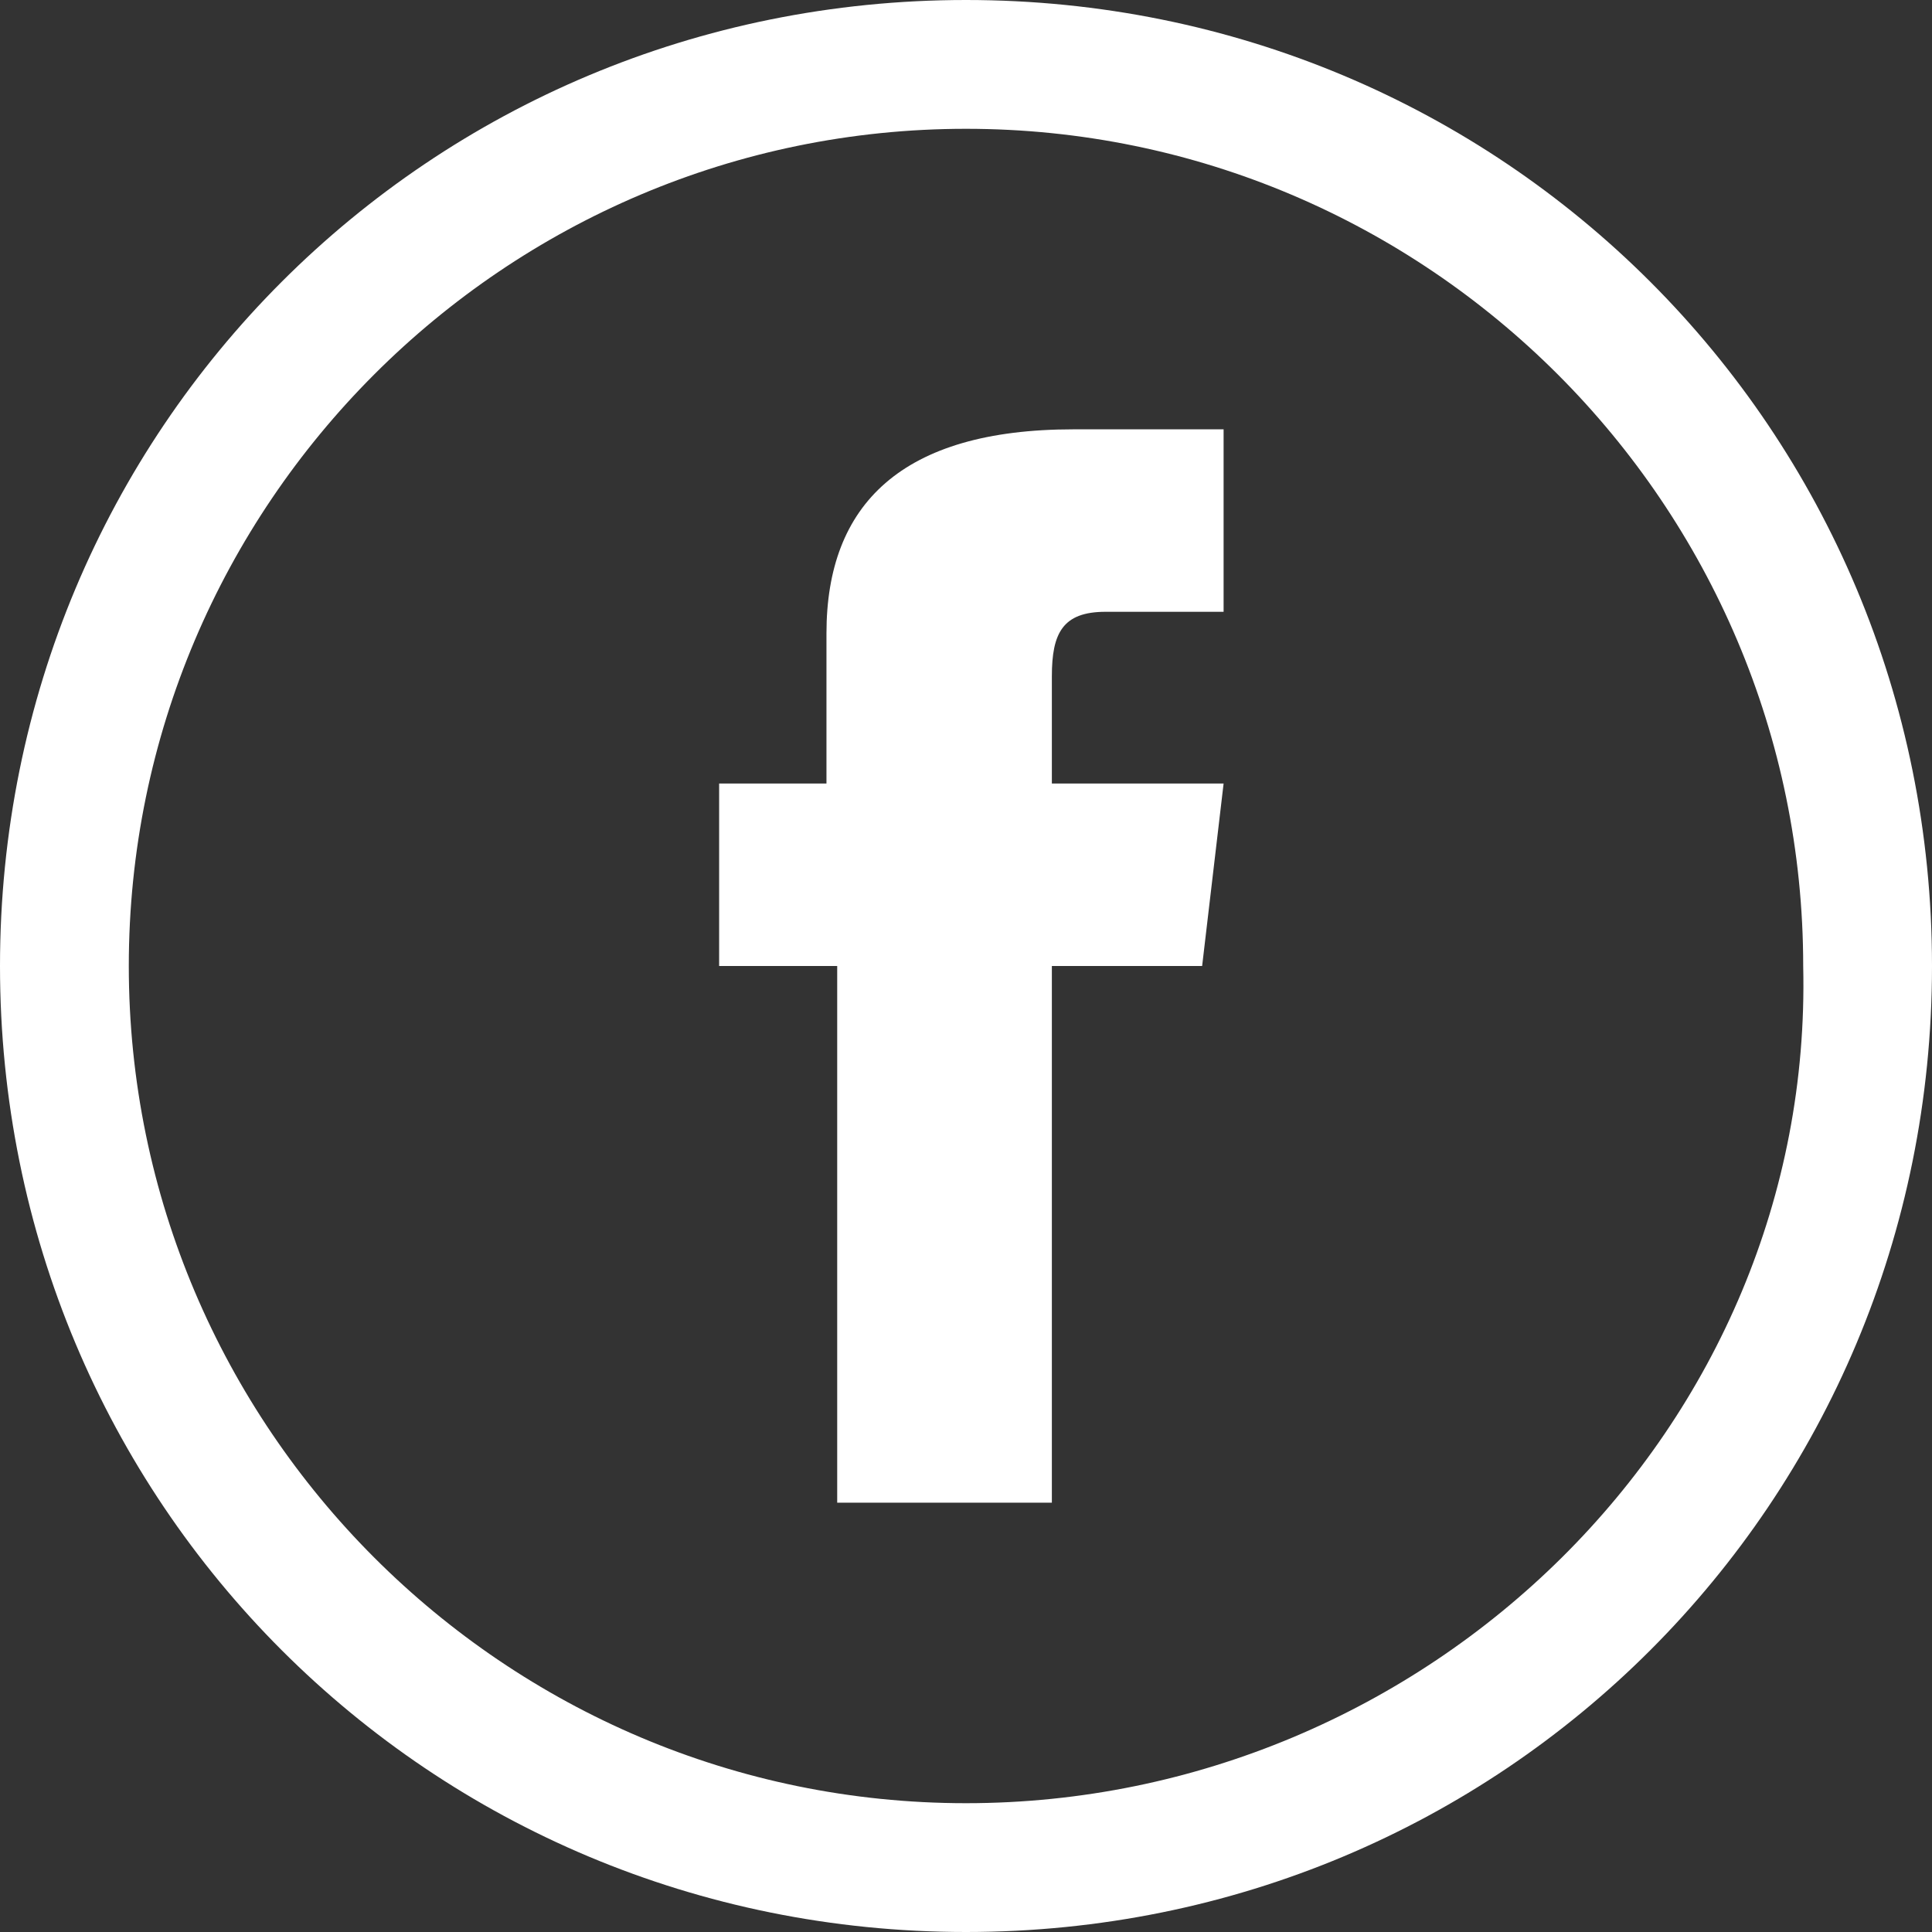
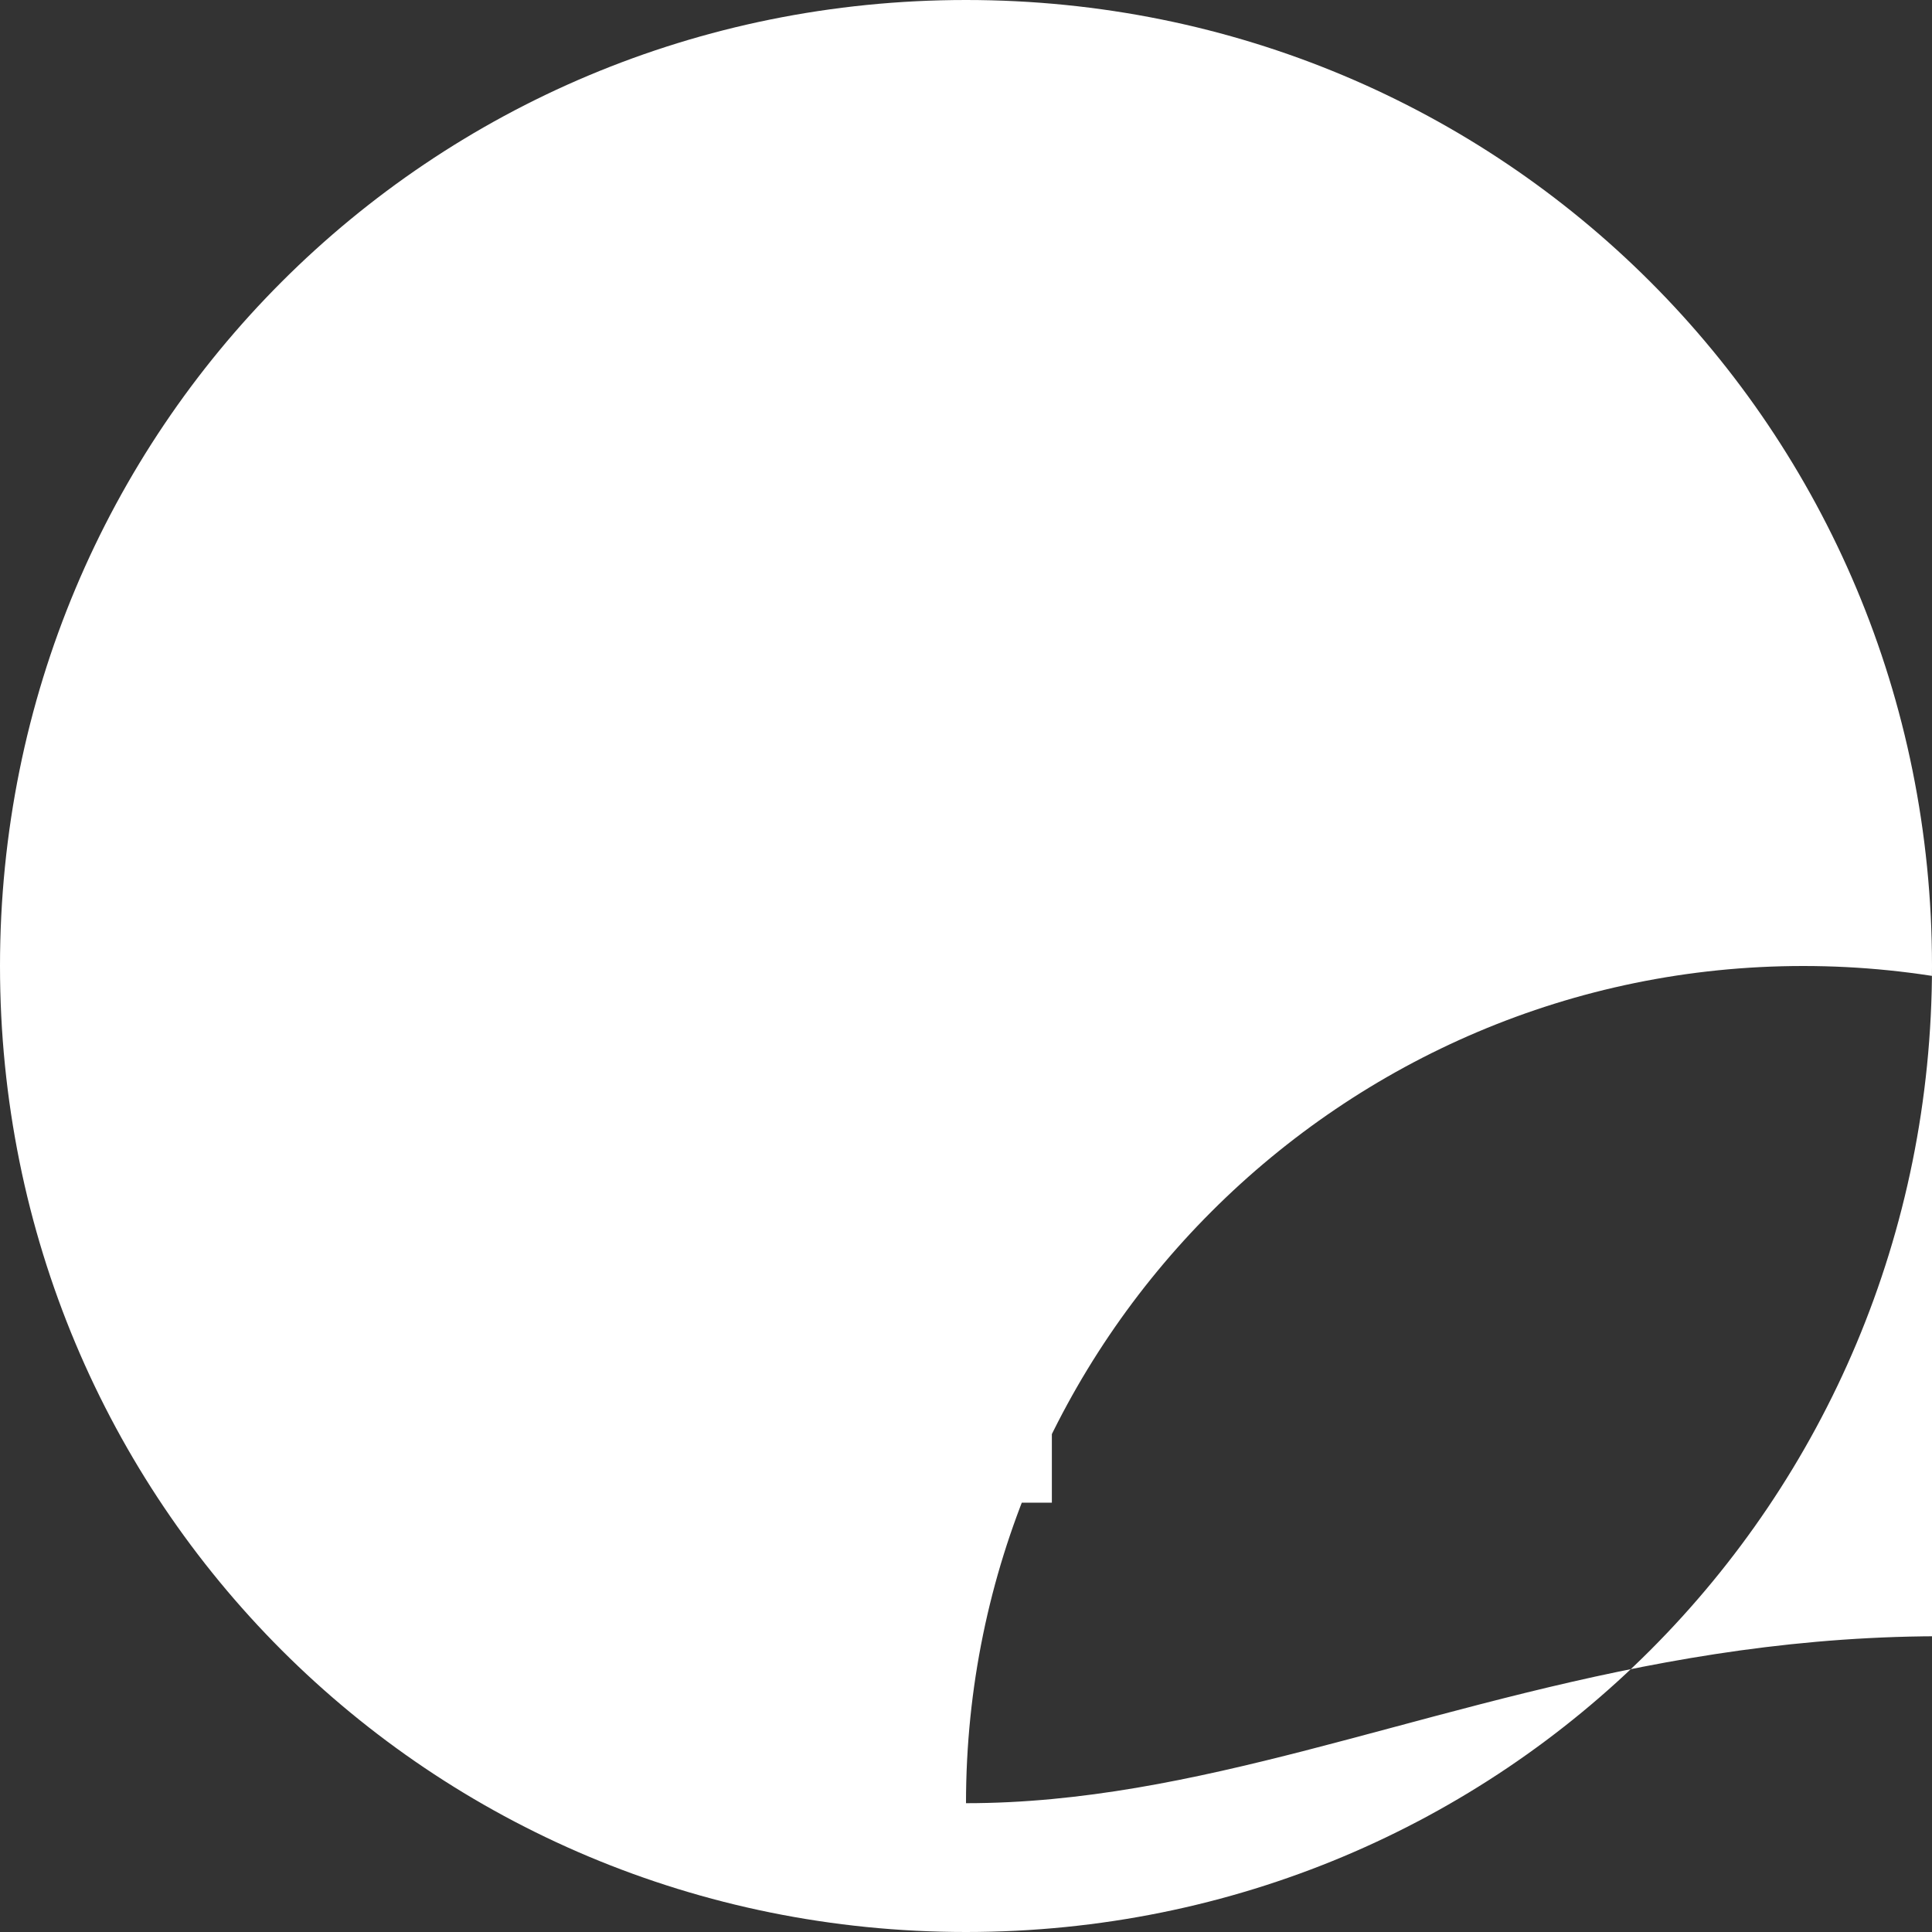
<svg xmlns="http://www.w3.org/2000/svg" version="1.1" id="Layer_1" x="0px" y="0px" viewBox="0 0 18 18" style="enable-background:new 0 0 18 18;" xml:space="preserve">
  <rect x="0" y="0" width="18" height="18" fill="#333333" stroke="none" />
  <style type="text/css">
	path{fill:#fff;}
</style>
-   <path d="M9,0C4,0,0,4,0,9c0,5,4,9,9,9c5,0,9-4,9-9C18,4,14,0,9,0z M9,16.8c-4.3,0-7.8-3.5-7.8-7.8    c0-4.3,3.5-7.8,7.8-7.8c4.3,0,7.8,3.5,7.8,7.8C16.9,13.3,13.3,16.8,9,16.8z M7.7,5.9c0,1.1,0,1.4,0,1.4H6.7V9h1.1v5h2V9h1.4    l0.2-1.7H9.8c0,0,0-0.6,0-1c0-0.4,0.1-0.6,0.5-0.6c0.3,0,1.1,0,1.1,0V4c0,0-1.2,0-1.4,0C8.4,4,7.7,4.7,7.7,5.9z" />
+   <path d="M9,0C4,0,0,4,0,9c0,5,4,9,9,9c5,0,9-4,9-9C18,4,14,0,9,0z M9,16.8c0-4.3,3.5-7.8,7.8-7.8c4.3,0,7.8,3.5,7.8,7.8C16.9,13.3,13.3,16.8,9,16.8z M7.7,5.9c0,1.1,0,1.4,0,1.4H6.7V9h1.1v5h2V9h1.4    l0.2-1.7H9.8c0,0,0-0.6,0-1c0-0.4,0.1-0.6,0.5-0.6c0.3,0,1.1,0,1.1,0V4c0,0-1.2,0-1.4,0C8.4,4,7.7,4.7,7.7,5.9z" />
</svg>